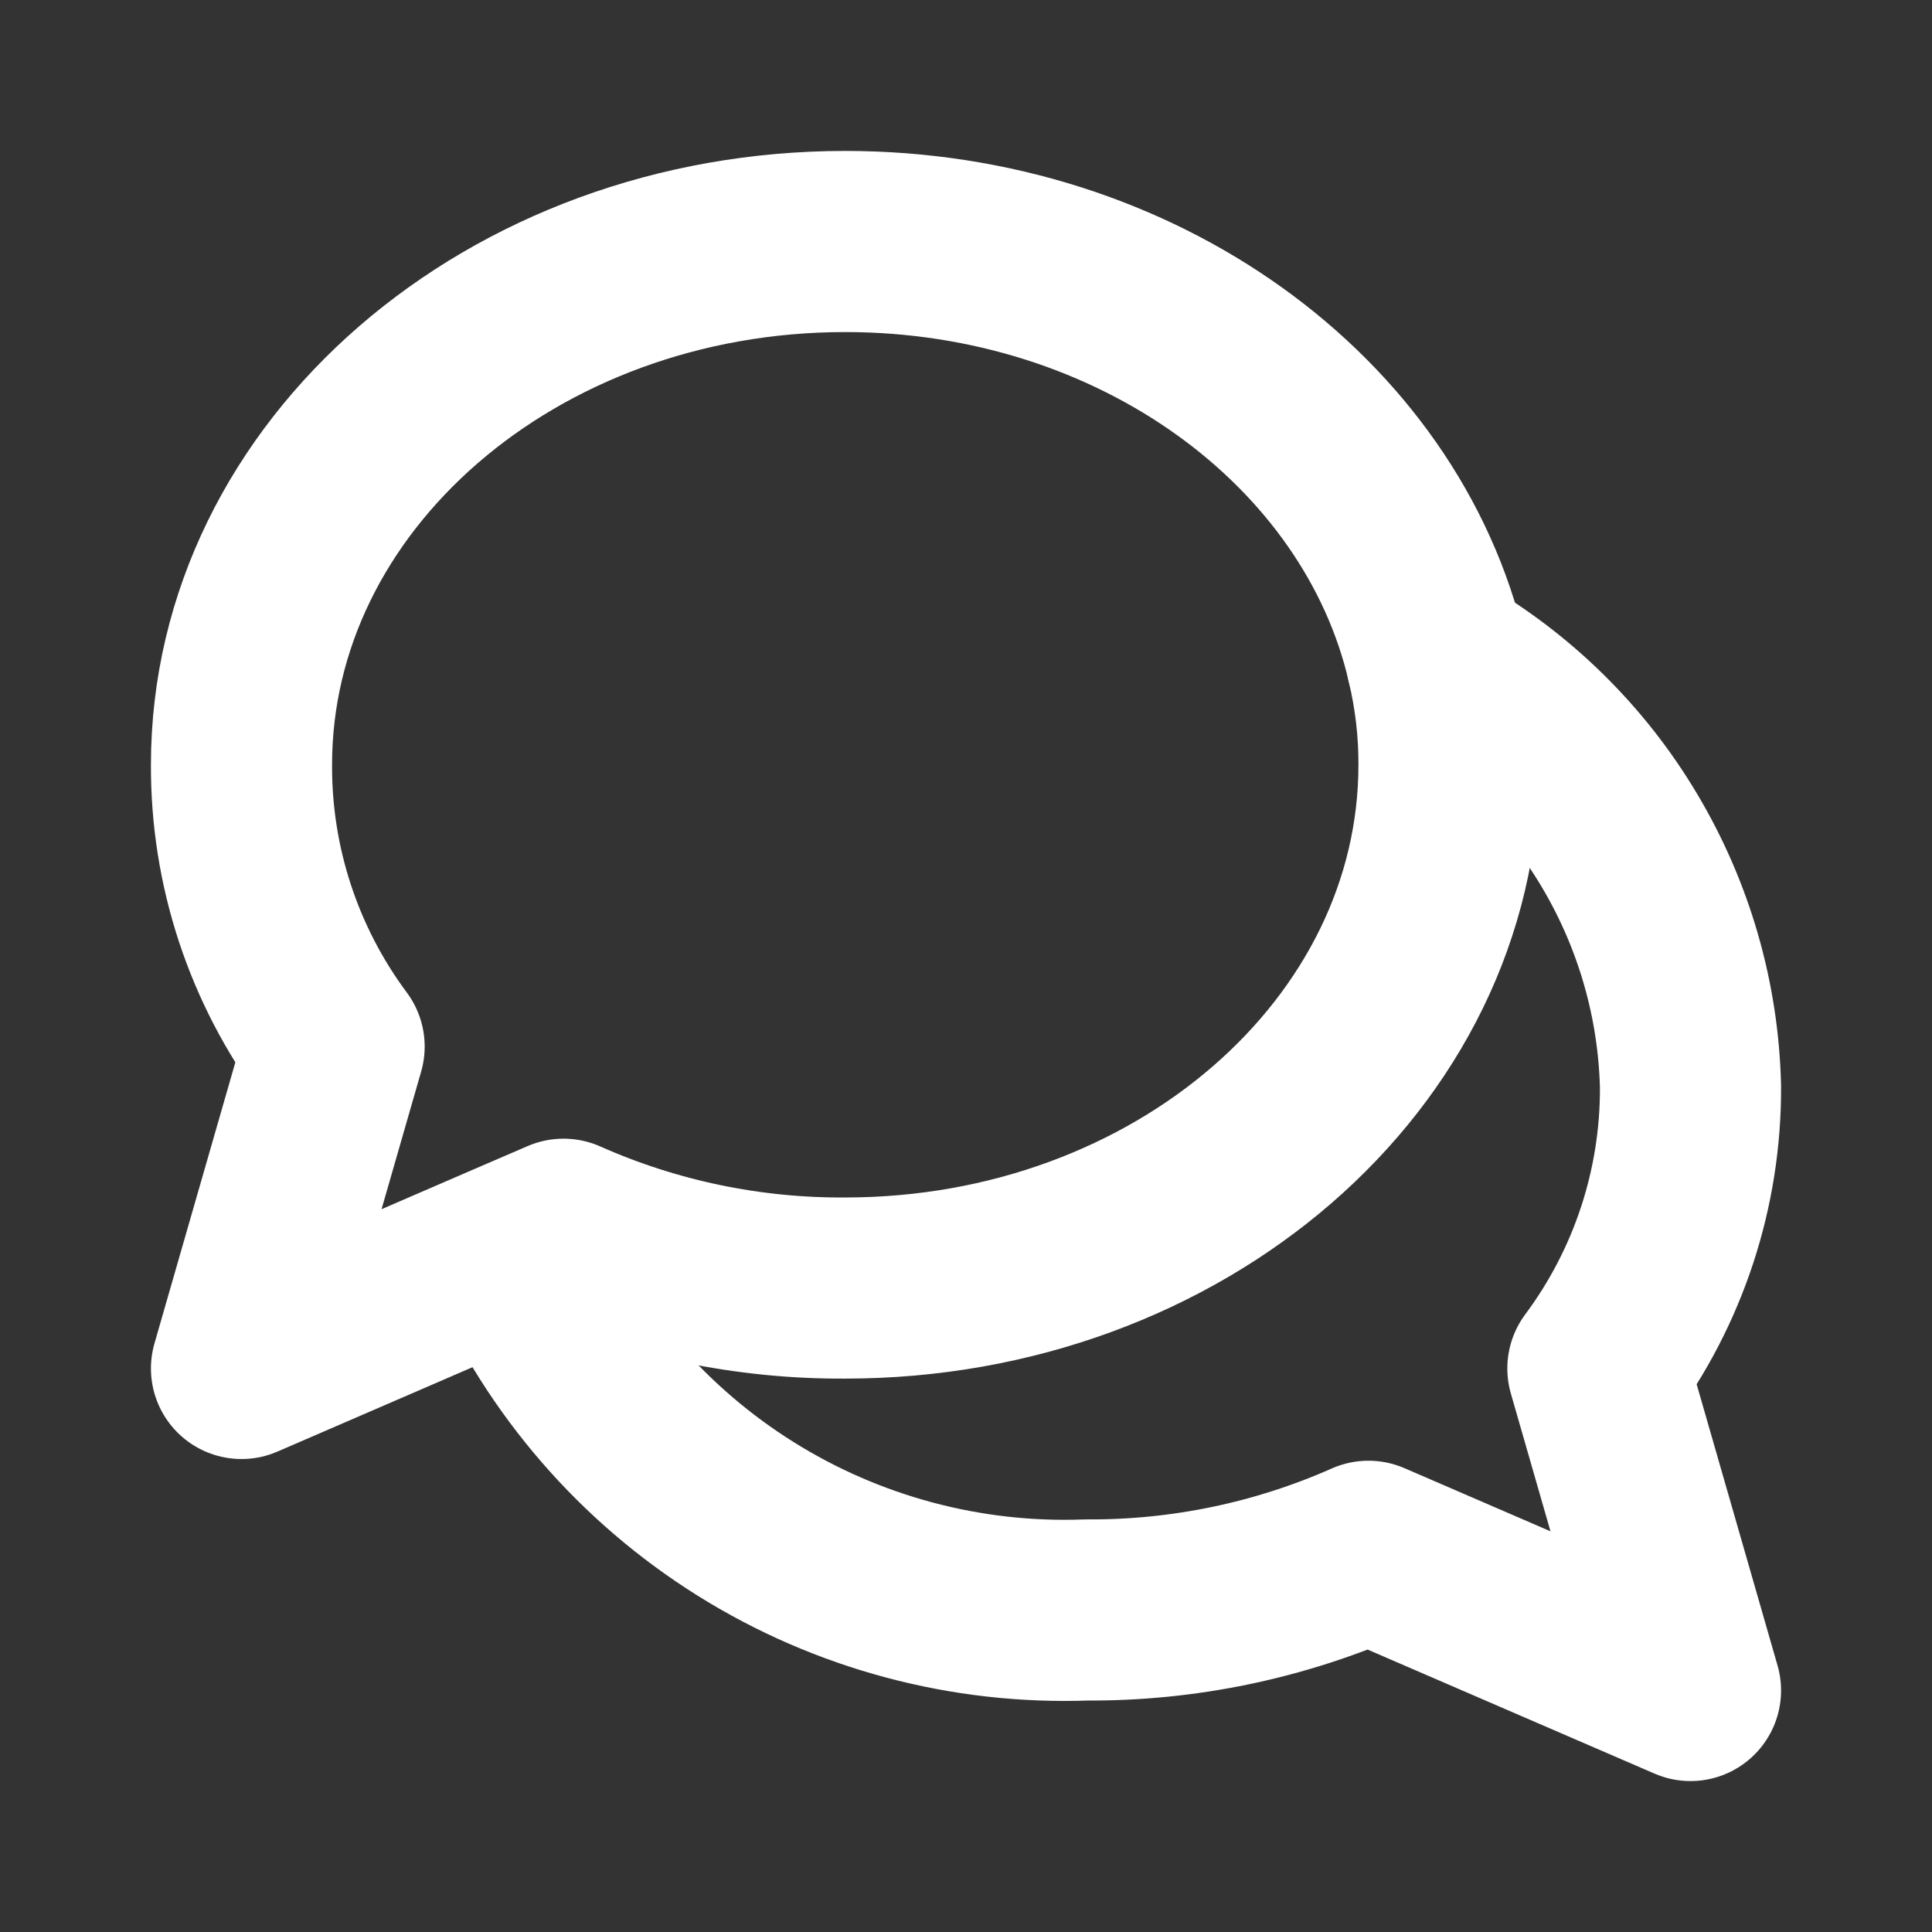
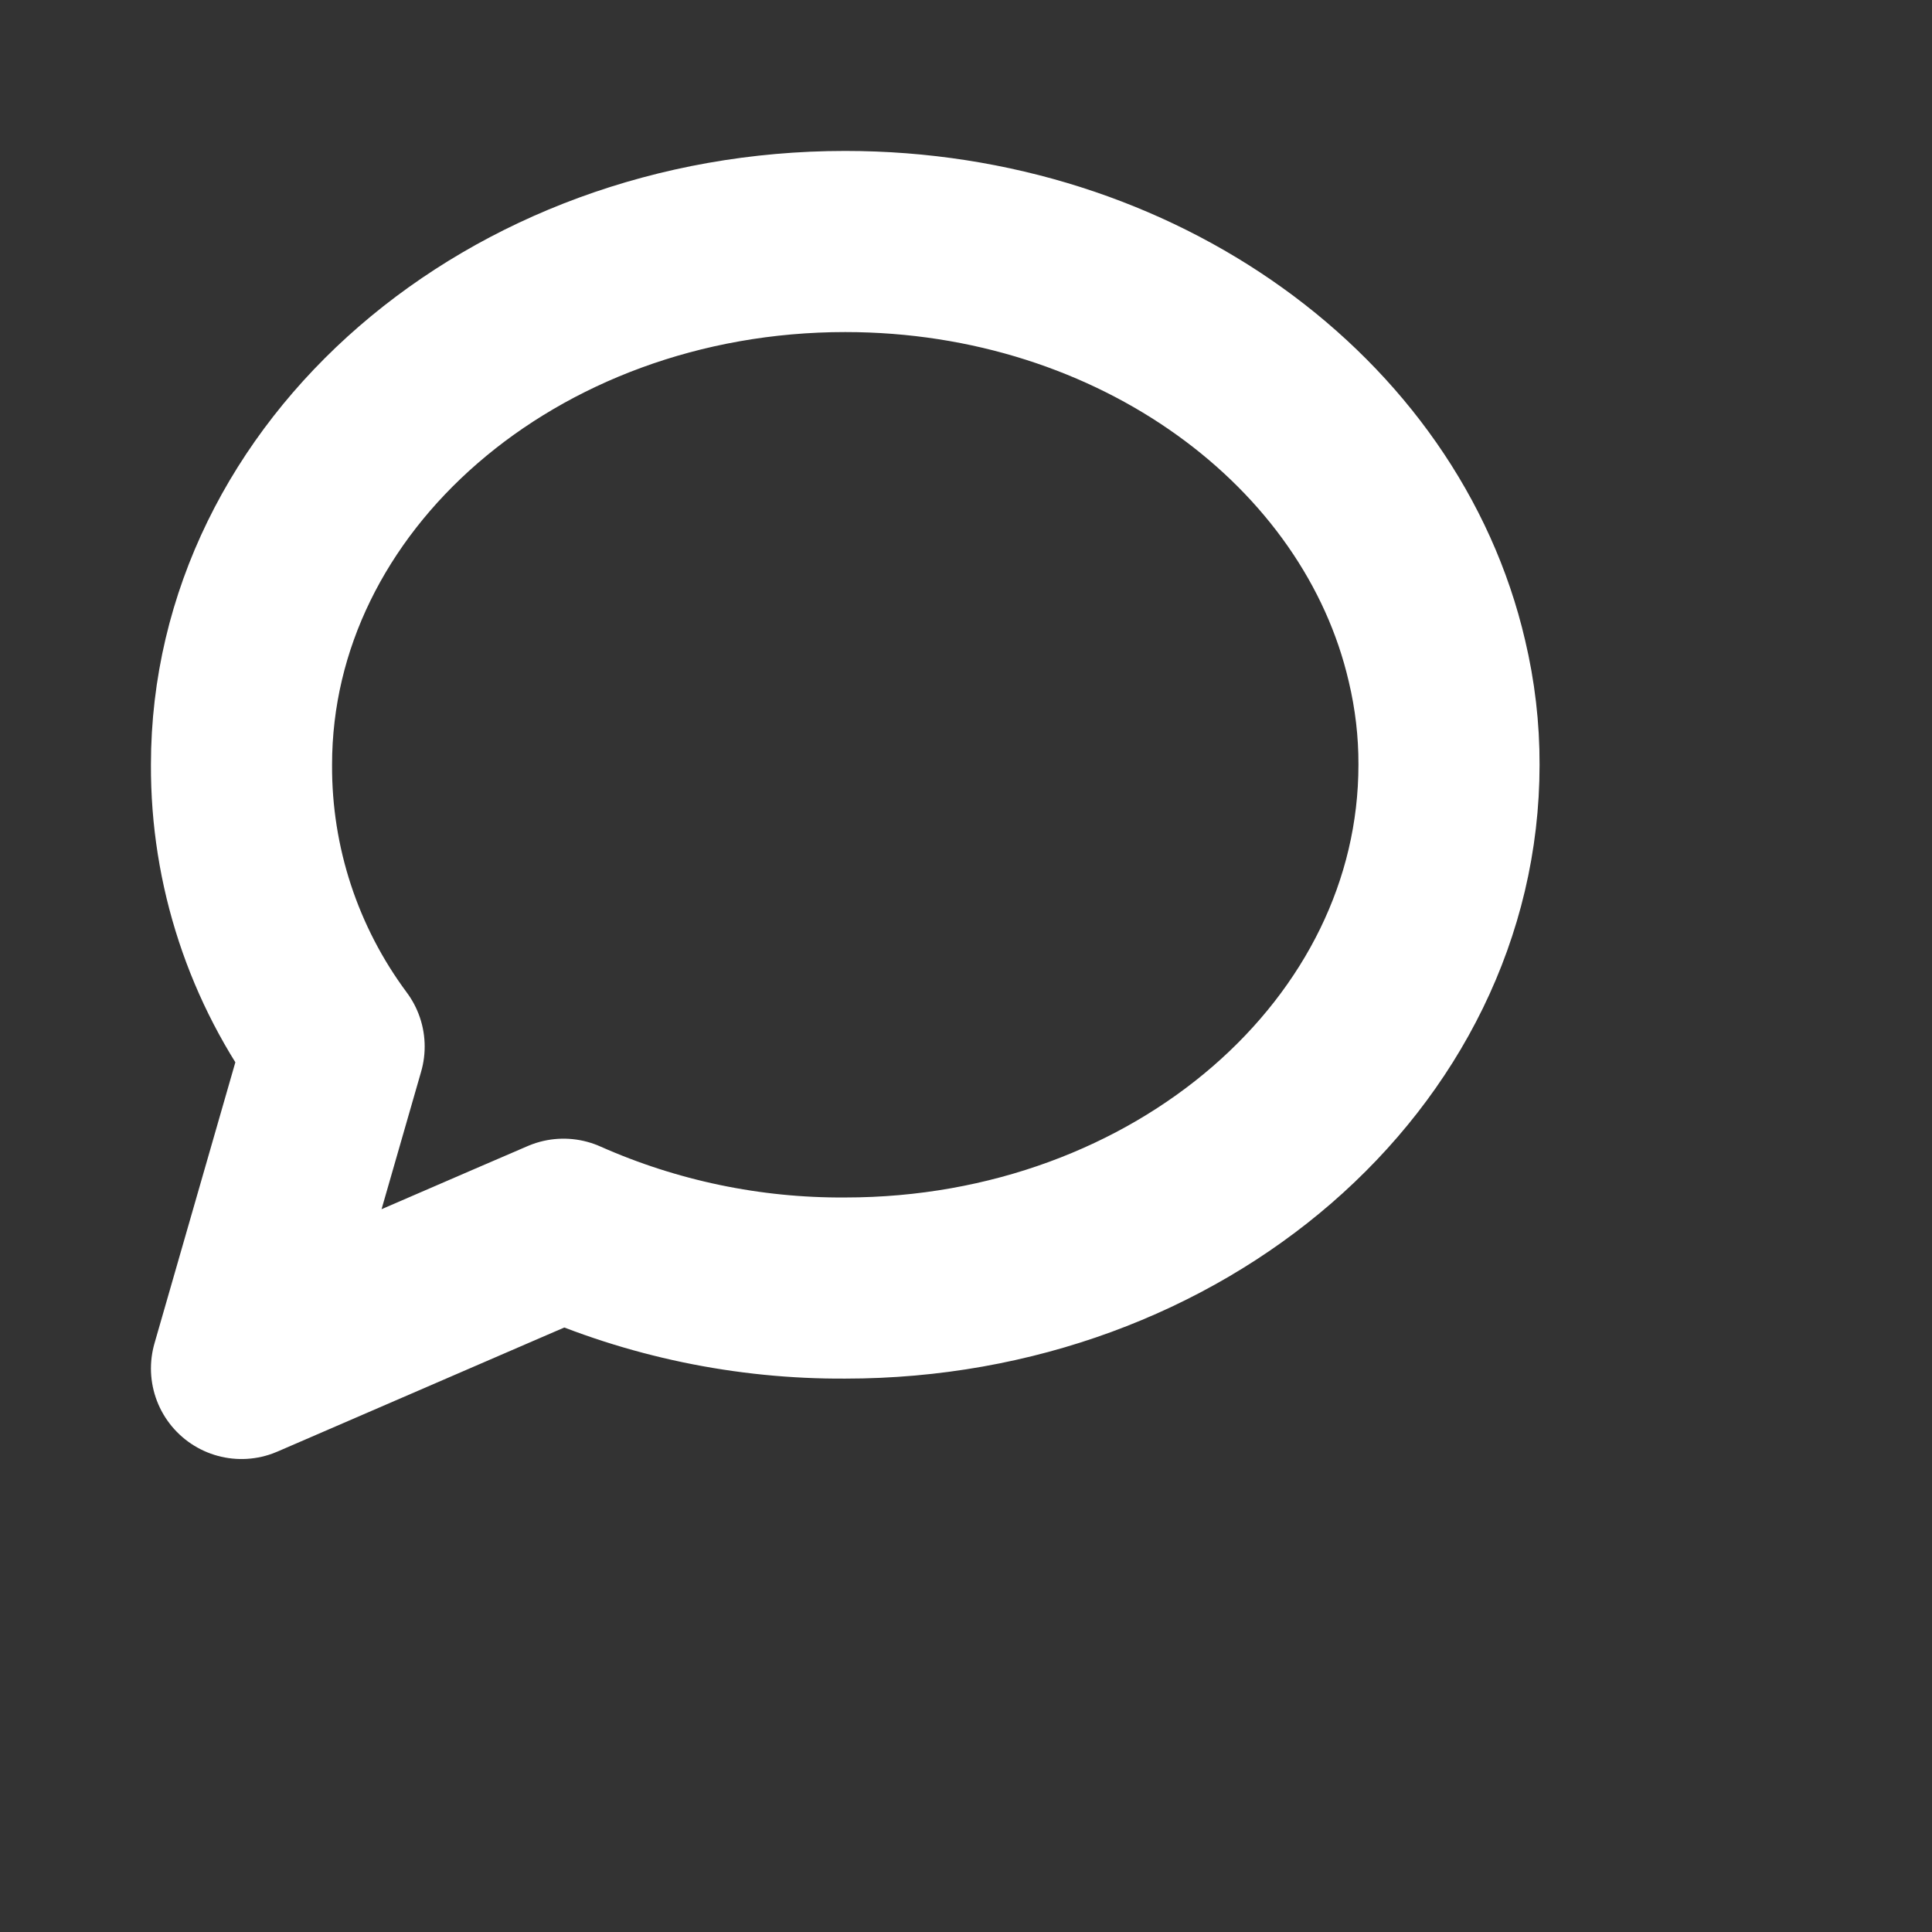
<svg xmlns="http://www.w3.org/2000/svg" width="16" height="16" viewBox="0 0 16 16" fill="none">
  <rect x="0" y="0" width="16" height="16" fill="#333333" stroke="none" />
  <path d="M12 6.333C12 8.727 9.76 10.667 7 10.667C6.197 10.672 5.401 10.506 4.667 10.18L4.233 10.367L2 11.333L2.767 8.667C2.265 7.992 1.996 7.174 2 6.333C2 3.94 4.24 2 7 2C9.42 2 11.44 3.493 11.9 5.473C11.967 5.755 12.001 6.044 12 6.333Z" stroke="#FFFFFF" stroke-width="1.5" stroke-linecap="round" stroke-linejoin="round" />
-   <path d="M11.9 5.473C12.524 5.831 13.045 6.343 13.412 6.961C13.78 7.579 13.983 8.281 14 9C14.004 9.84 13.735 10.659 13.233 11.333L14 14L11.333 12.847C10.599 13.172 9.803 13.338 9 13.333C8.004 13.37 7.019 13.107 6.174 12.578C5.329 12.049 4.662 11.279 4.26 10.367" stroke="#FFFFFF" stroke-width="1.5" stroke-linecap="round" stroke-linejoin="round" />
</svg>